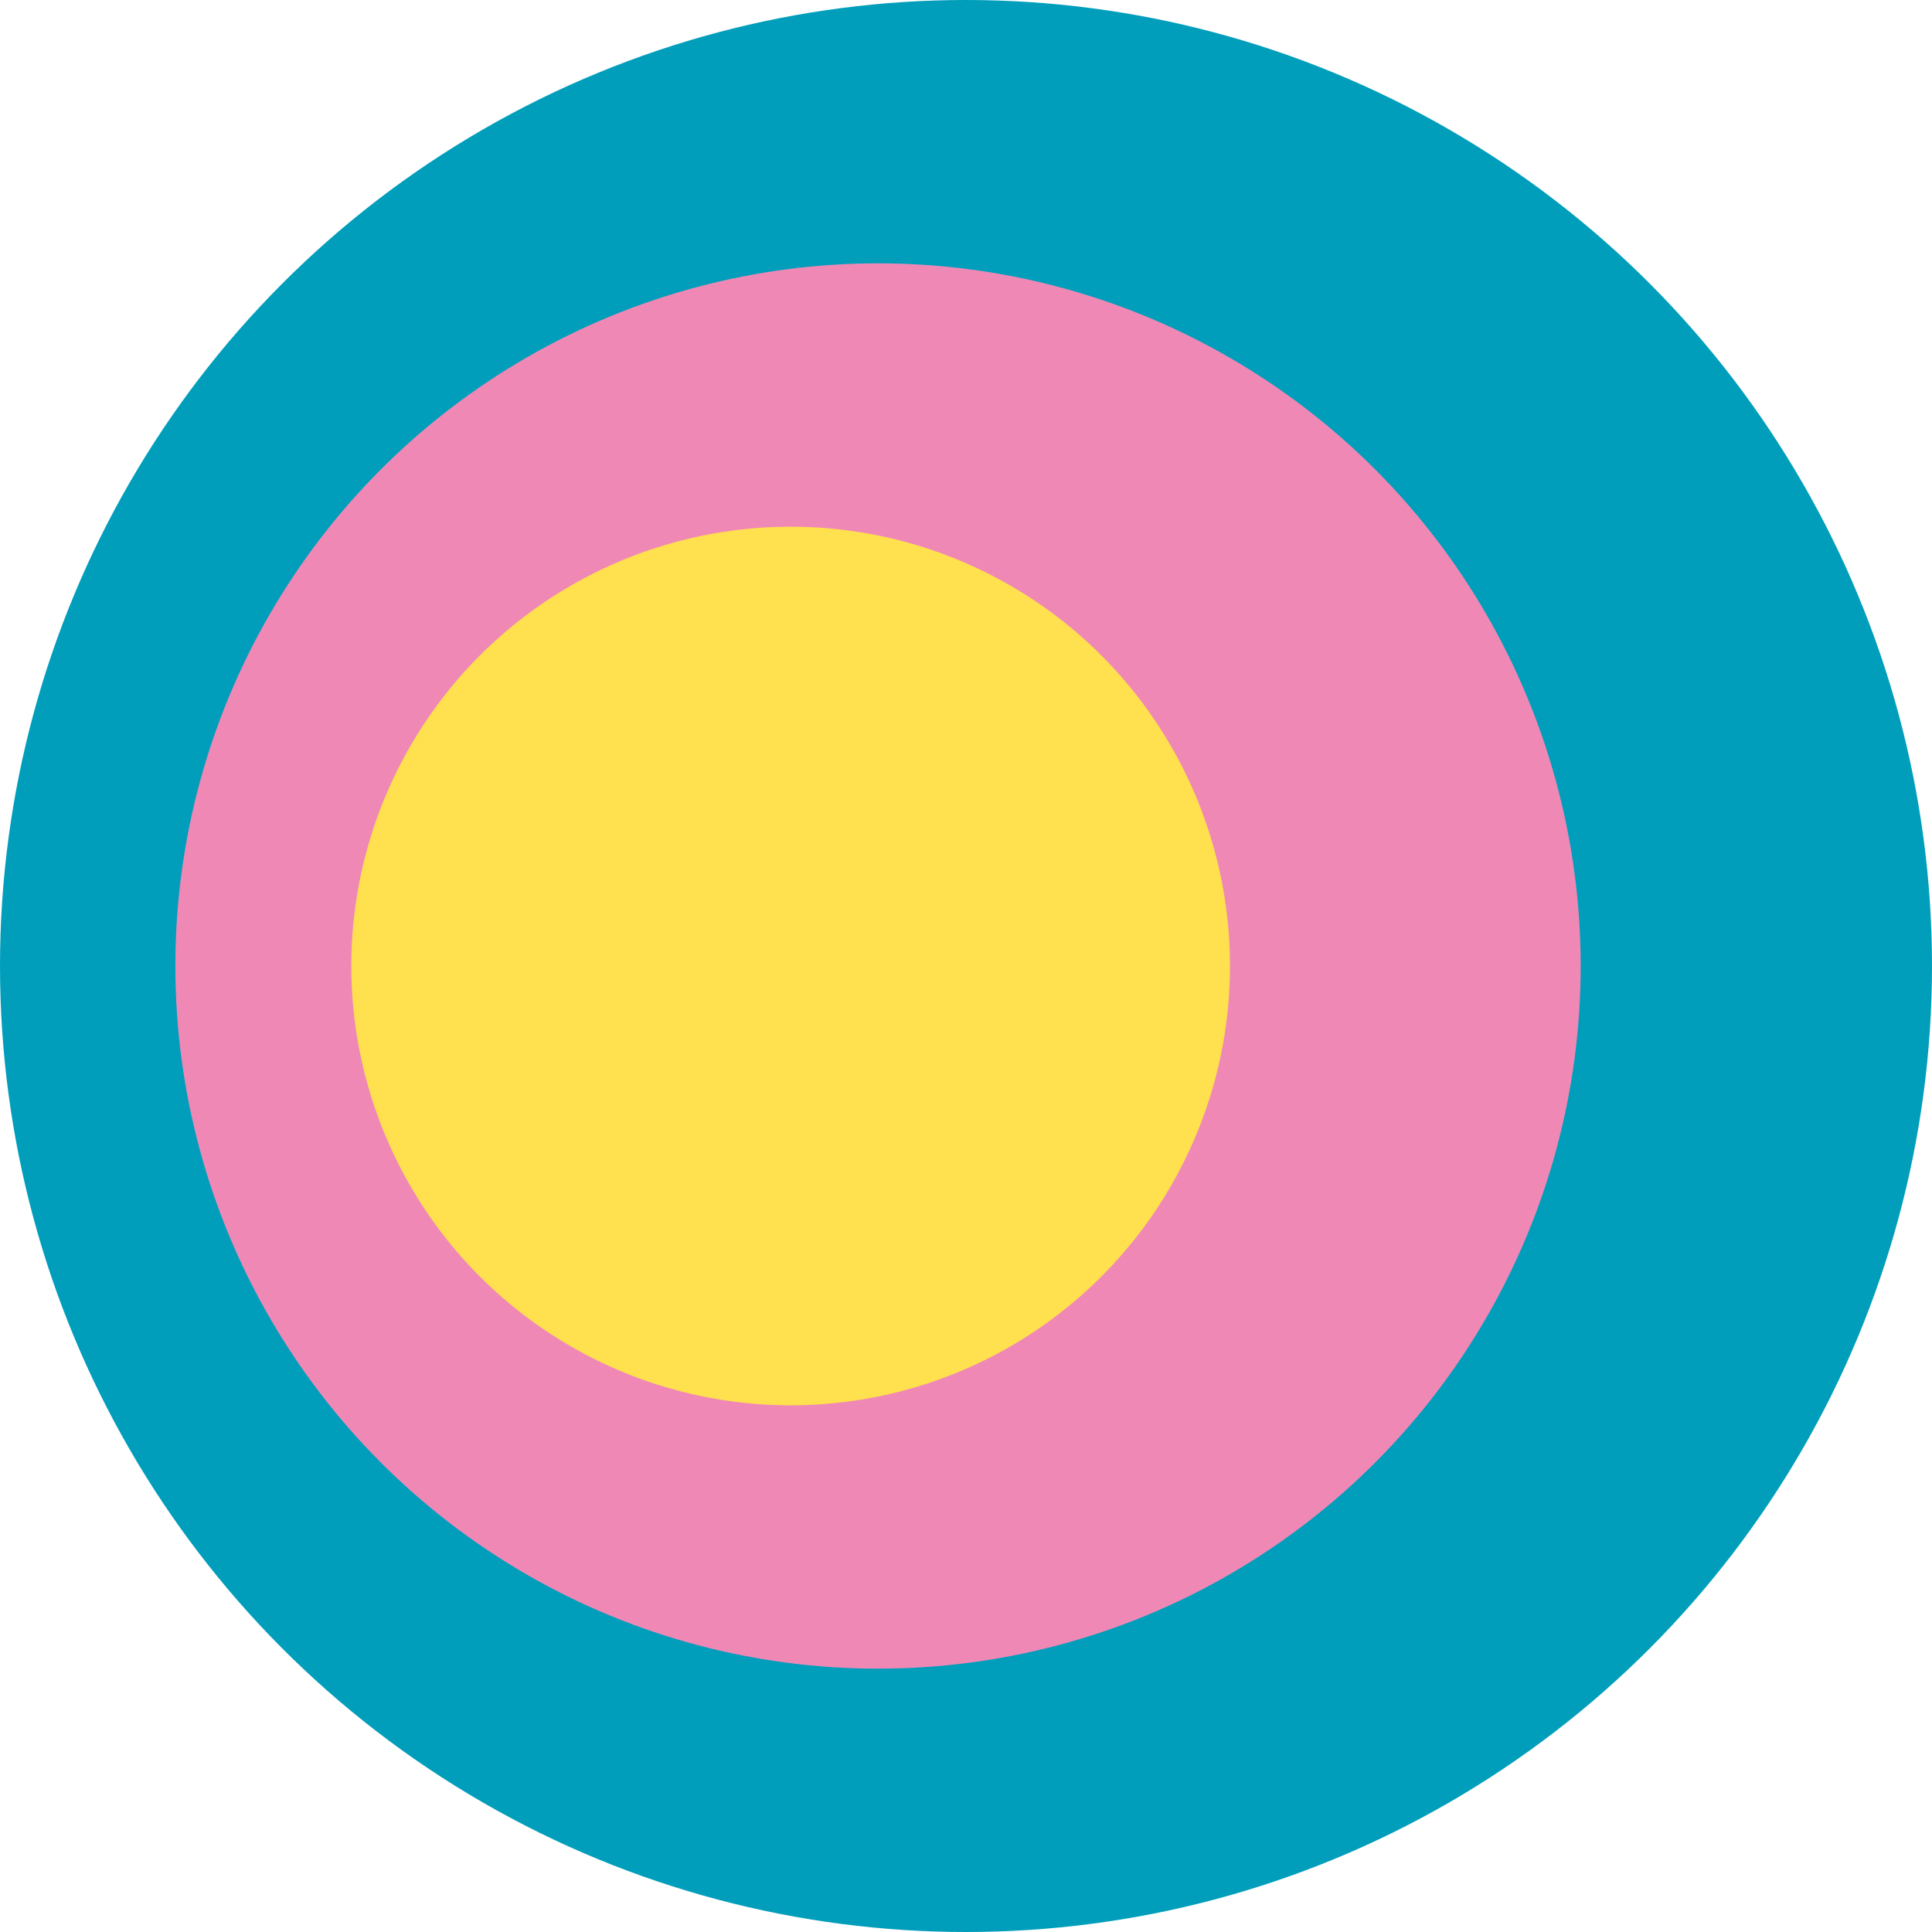
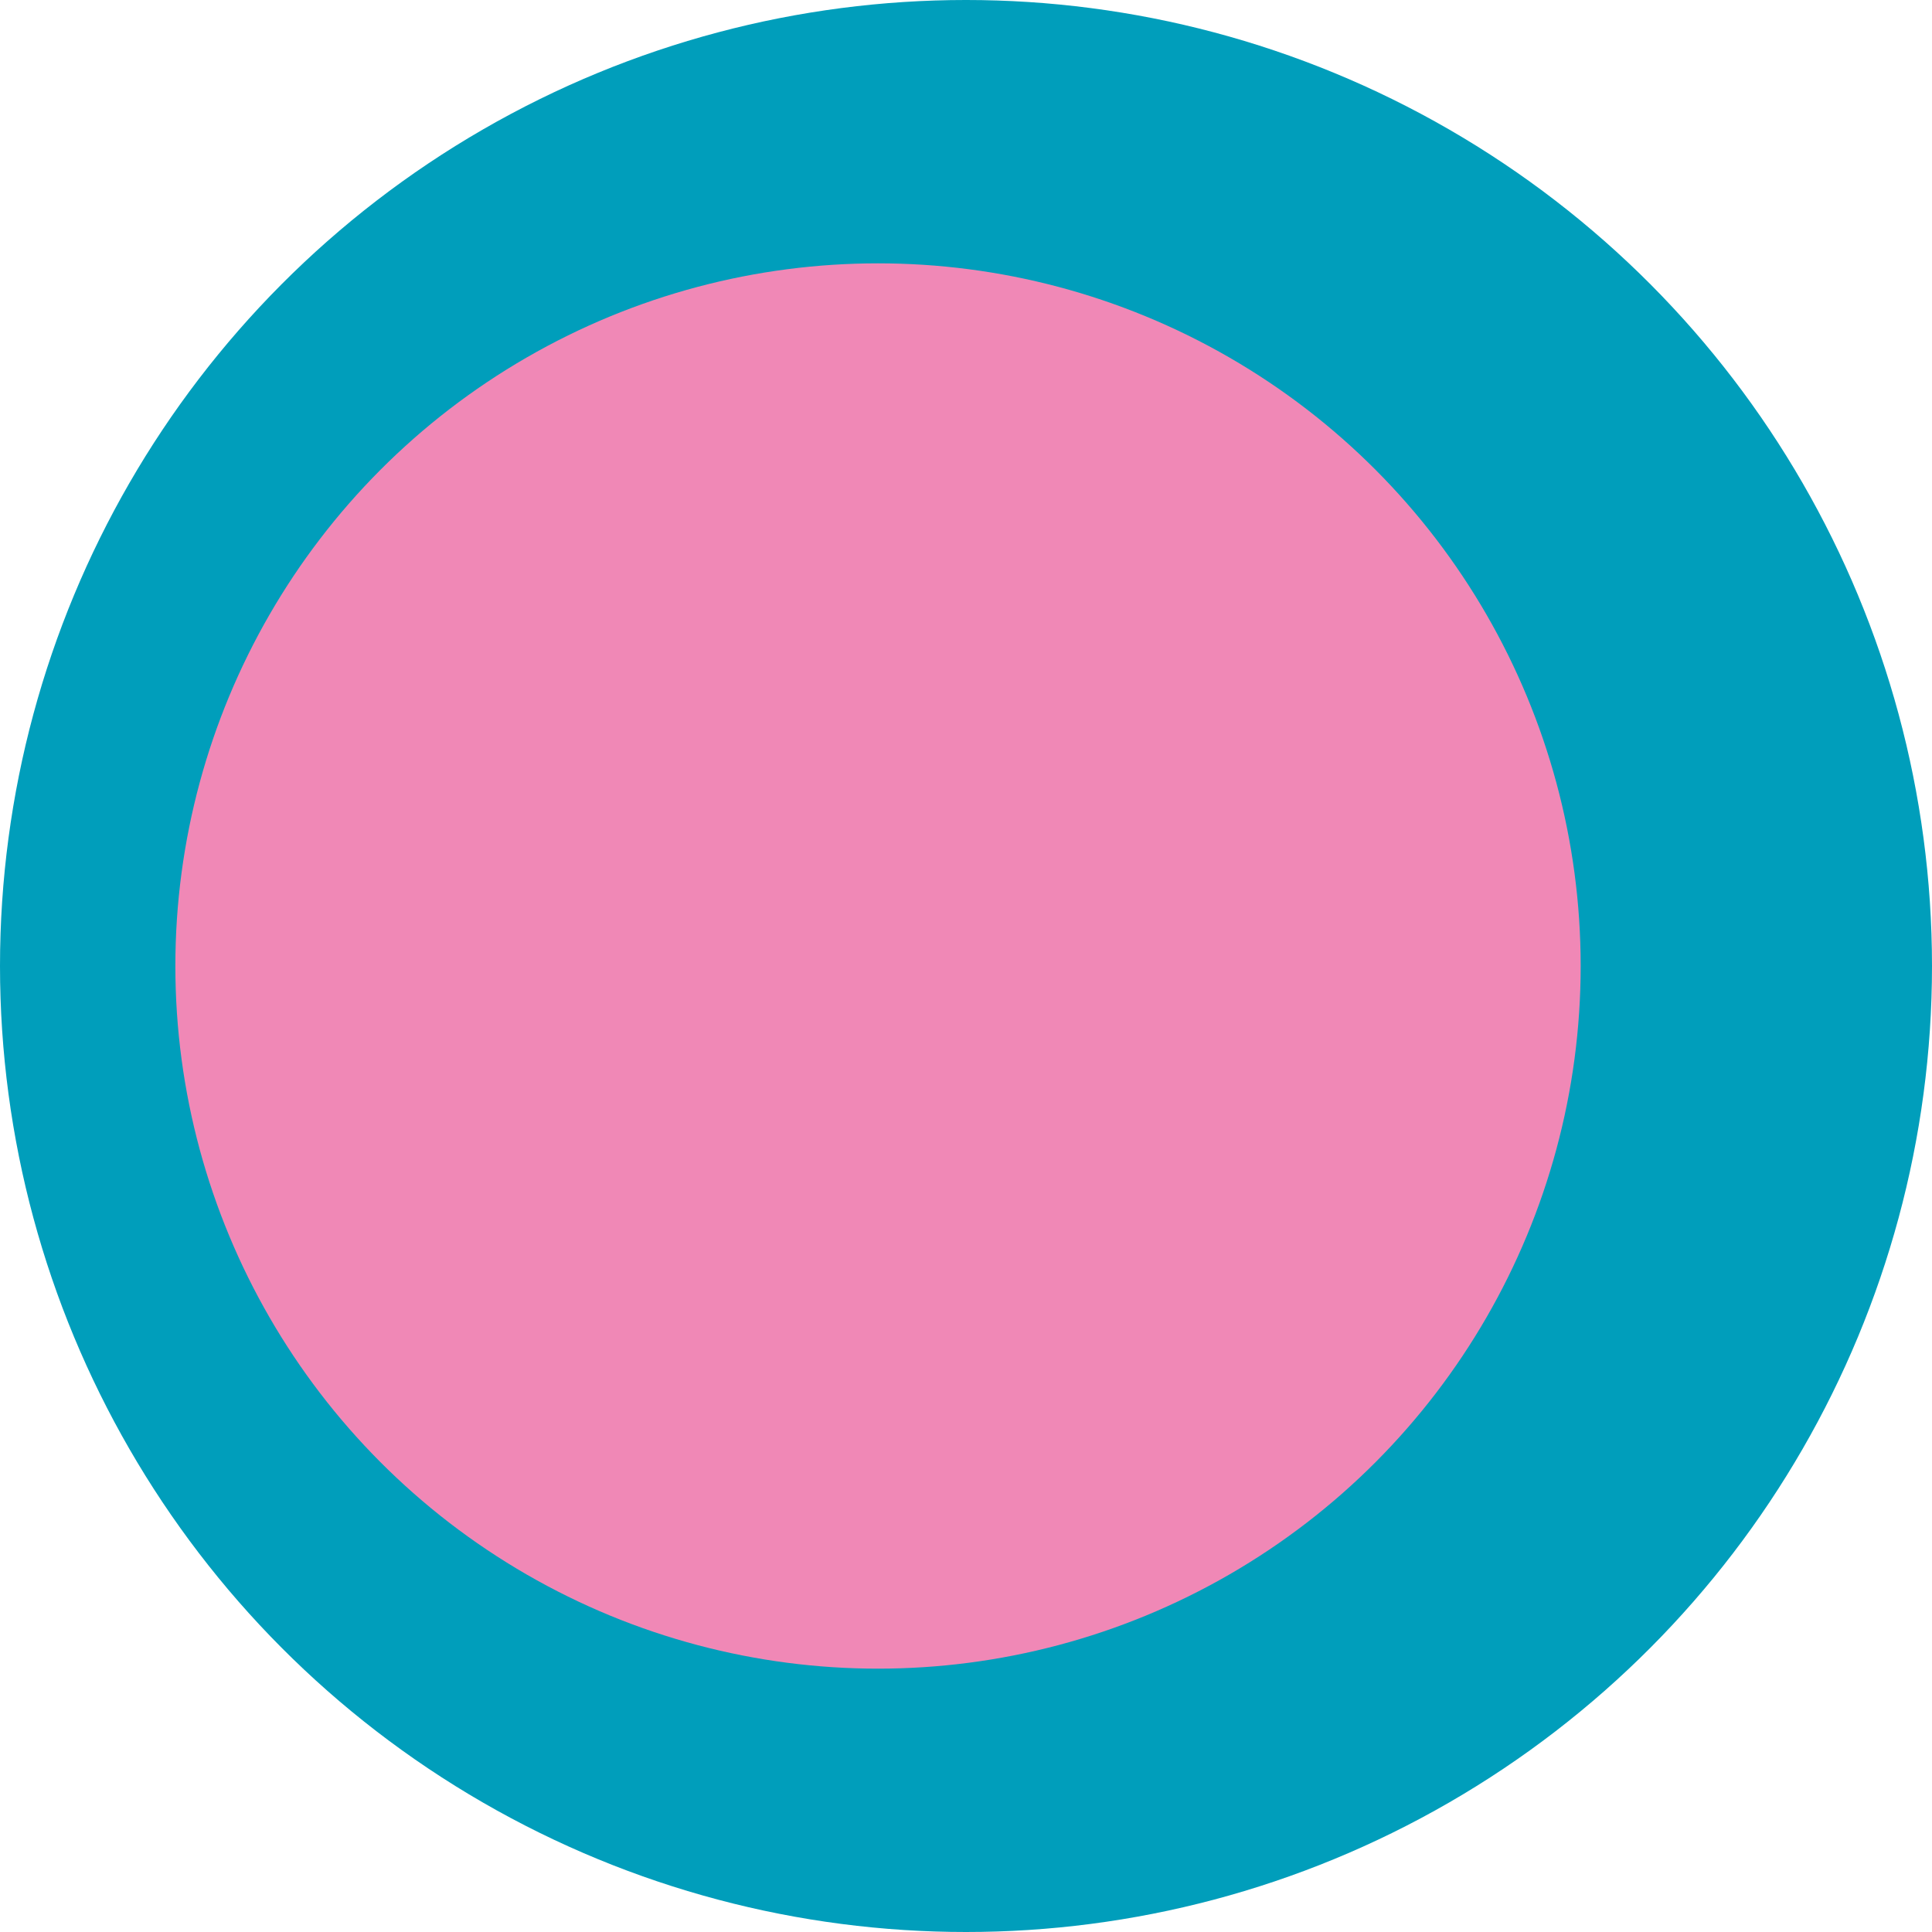
<svg xmlns="http://www.w3.org/2000/svg" version="1.0" id="Ebene_1" x="0px" y="0px" viewBox="0 0 31.18 31.18" style="enable-background:new 0 0 31.18 31.18;" xml:space="preserve">
  <style type="text/css">
	.st0{fill:#009EBB;}
	.st1{fill:#F088B6;}
	.st2{fill:#FFE04E;}
</style>
  <circle class="st0" cx="15.59" cy="15.59" r="15.59" />
  <circle class="st1" cx="14.17" cy="15.59" r="11.34" />
-   <circle class="st2" cx="12.76" cy="15.59" r="7.09" />
</svg>